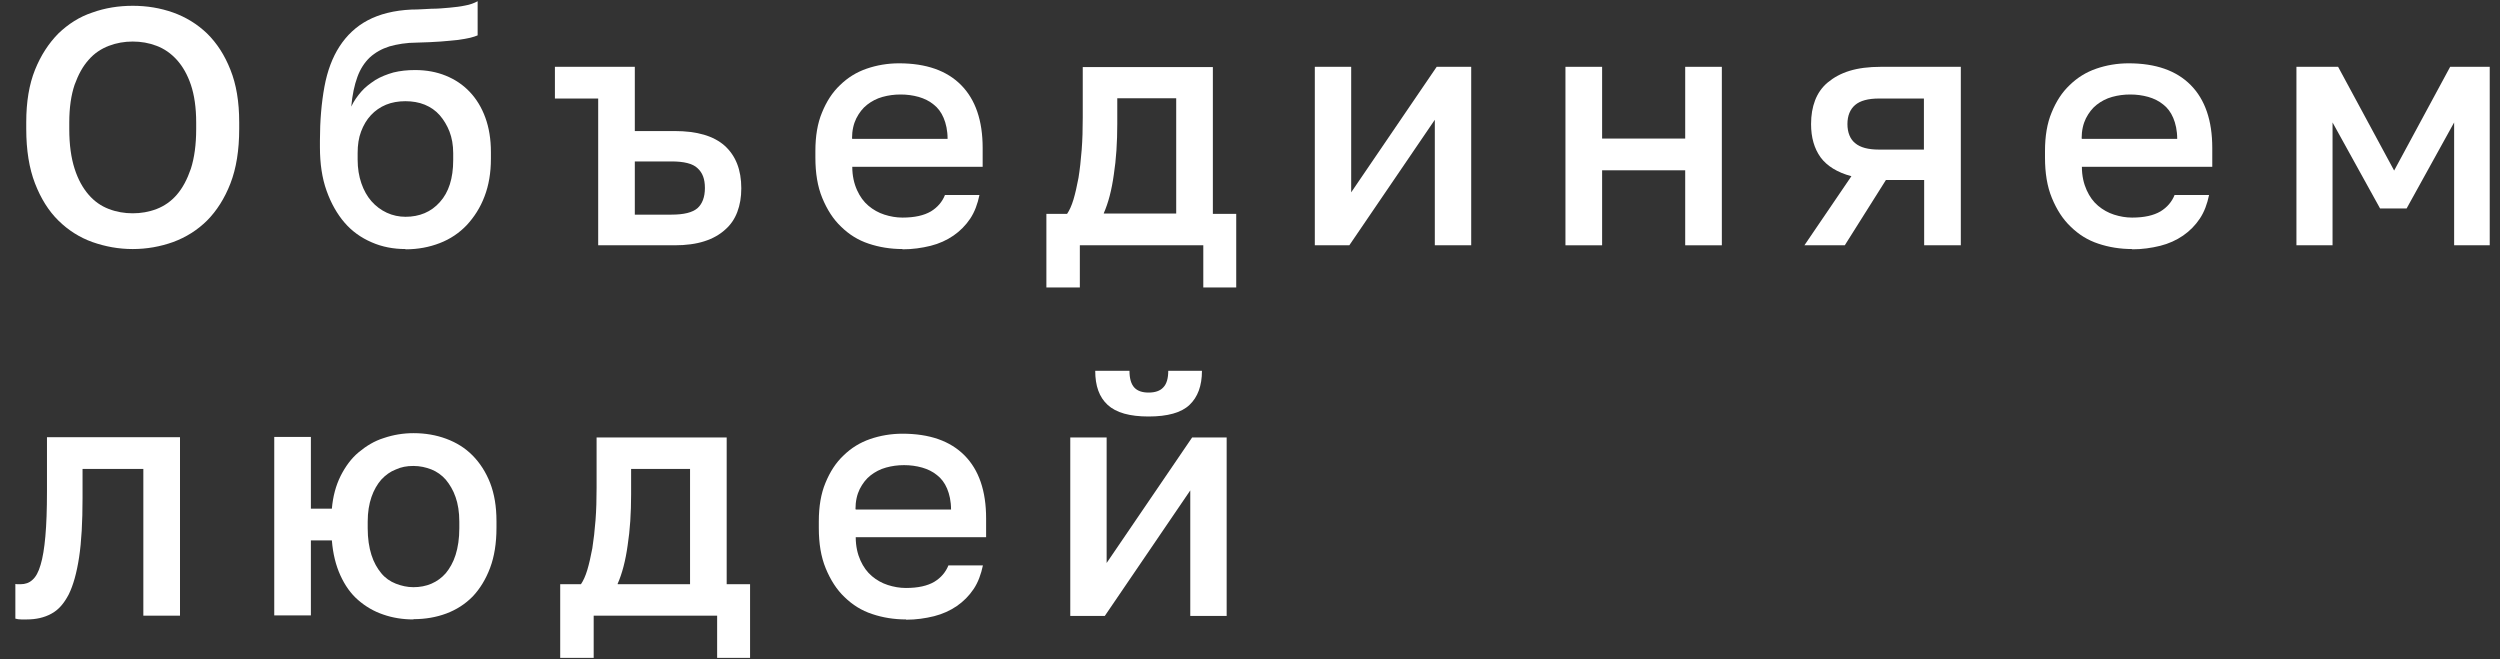
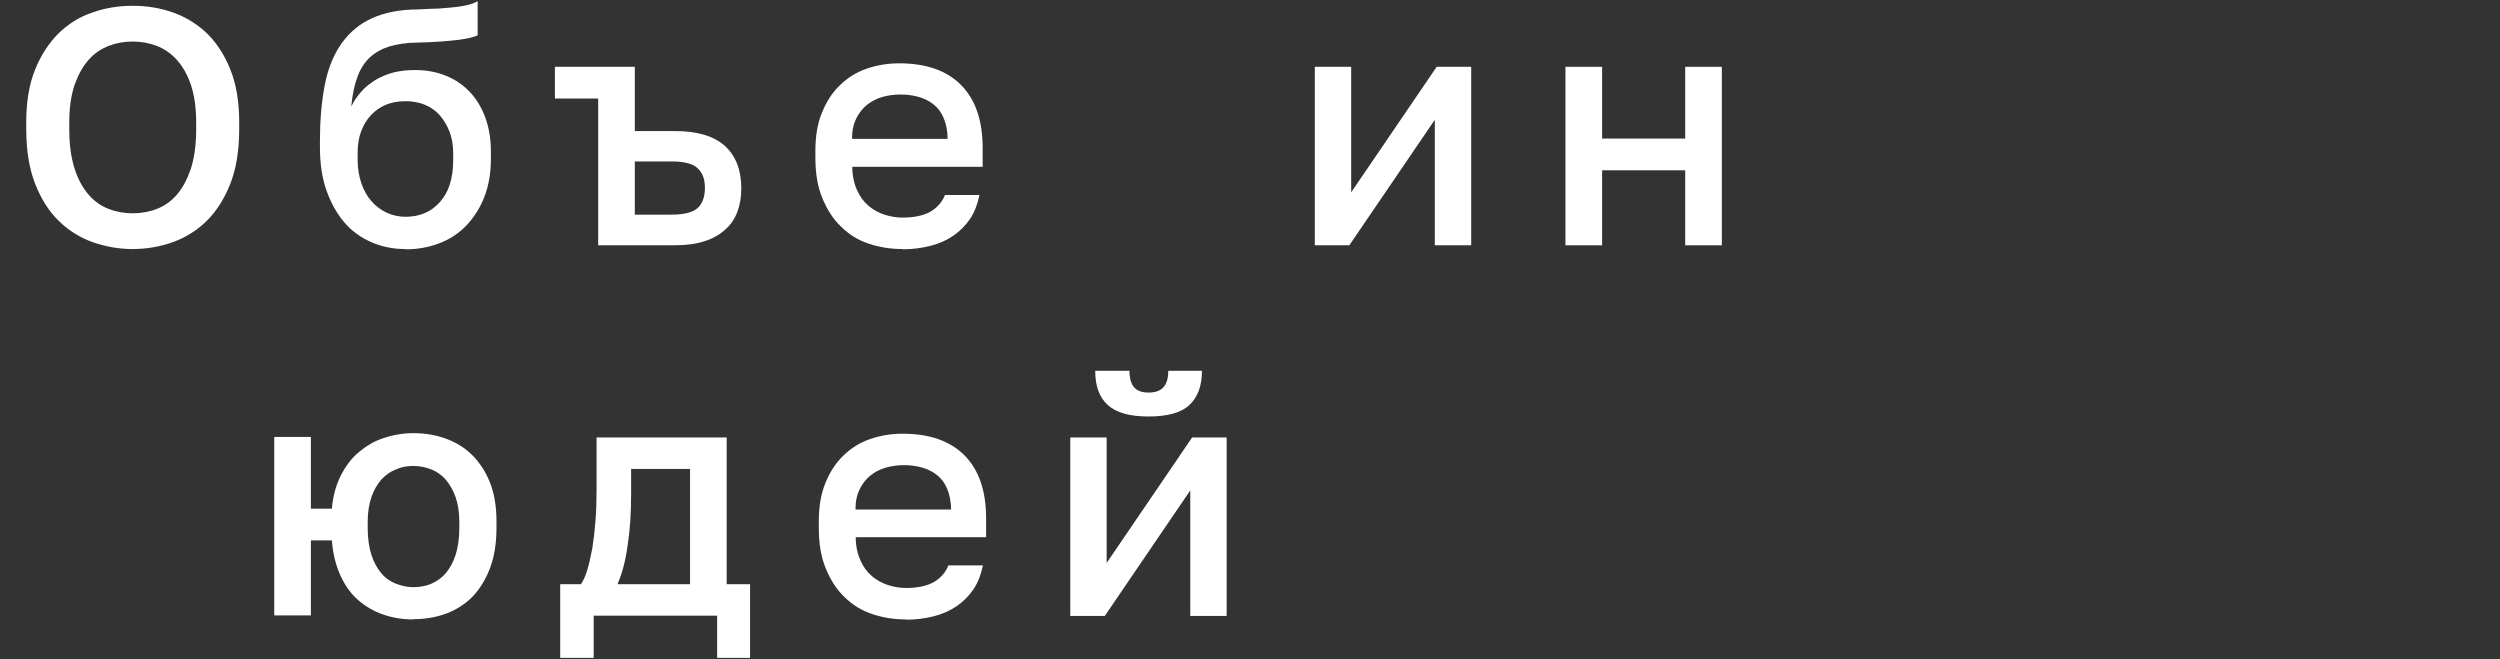
<svg xmlns="http://www.w3.org/2000/svg" width="110" height="29" viewBox="0 0 110 29" fill="none">
  <rect x="0" y="0" width="110" height="29" fill="#333333" stroke="none" />
  <path d="M5.84 10.958C5.221 10.958 4.637 10.851 4.064 10.65C3.503 10.449 3.001 10.13 2.569 9.704C2.137 9.279 1.798 8.735 1.541 8.072C1.284 7.41 1.155 6.606 1.155 5.671V5.376C1.155 4.477 1.284 3.708 1.541 3.07C1.798 2.431 2.148 1.899 2.569 1.473C3.001 1.059 3.492 0.74 4.064 0.551C4.625 0.349 5.221 0.255 5.84 0.255C6.459 0.255 7.043 0.349 7.616 0.551C8.177 0.752 8.679 1.059 9.111 1.473C9.543 1.899 9.882 2.419 10.139 3.07C10.396 3.708 10.525 4.477 10.525 5.376V5.671C10.525 6.606 10.396 7.41 10.139 8.072C9.882 8.735 9.532 9.279 9.111 9.704C8.679 10.13 8.188 10.438 7.616 10.65C7.055 10.851 6.459 10.958 5.84 10.958ZM5.84 9.385C6.202 9.385 6.553 9.326 6.891 9.196C7.23 9.066 7.534 8.853 7.779 8.569C8.036 8.273 8.235 7.895 8.399 7.422C8.55 6.949 8.632 6.369 8.632 5.683V5.388C8.632 4.737 8.55 4.181 8.399 3.732C8.247 3.282 8.036 2.916 7.779 2.632C7.522 2.348 7.23 2.147 6.891 2.017C6.553 1.887 6.202 1.828 5.84 1.828C5.478 1.828 5.127 1.887 4.789 2.017C4.45 2.147 4.146 2.348 3.901 2.632C3.644 2.916 3.445 3.282 3.282 3.732C3.13 4.181 3.048 4.737 3.048 5.388V5.683C3.048 6.369 3.13 6.949 3.282 7.422C3.433 7.895 3.644 8.273 3.901 8.569C4.158 8.865 4.45 9.066 4.789 9.196C5.127 9.326 5.478 9.385 5.84 9.385Z" fill="white" />
  <path d="M17.838 10.958C17.313 10.958 16.81 10.863 16.355 10.662C15.887 10.461 15.49 10.178 15.163 9.799C14.836 9.421 14.567 8.948 14.369 8.392C14.17 7.836 14.077 7.197 14.077 6.476V6.18C14.077 5.305 14.147 4.513 14.275 3.815C14.404 3.117 14.626 2.526 14.941 2.041C15.257 1.556 15.665 1.166 16.18 0.894C16.694 0.622 17.336 0.456 18.107 0.421C18.411 0.421 18.703 0.397 18.983 0.385C19.264 0.385 19.521 0.361 19.778 0.338C20.023 0.314 20.257 0.29 20.467 0.243C20.677 0.208 20.864 0.137 21.016 0.054V1.556C20.934 1.591 20.829 1.627 20.689 1.662C20.549 1.698 20.374 1.722 20.152 1.757C19.941 1.781 19.673 1.804 19.381 1.828C19.077 1.852 18.726 1.863 18.341 1.875C17.885 1.875 17.476 1.946 17.137 2.041C16.799 2.147 16.507 2.313 16.273 2.526C16.039 2.75 15.852 3.034 15.724 3.389C15.595 3.744 15.502 4.17 15.455 4.69C15.572 4.442 15.724 4.229 15.899 4.028C16.074 3.827 16.285 3.673 16.518 3.519C16.752 3.377 17.021 3.271 17.313 3.188C17.605 3.117 17.92 3.082 18.259 3.082C18.761 3.082 19.205 3.164 19.614 3.33C20.023 3.495 20.374 3.732 20.666 4.04C20.958 4.347 21.191 4.725 21.355 5.175C21.519 5.624 21.6 6.133 21.6 6.689V6.984C21.6 7.599 21.507 8.155 21.32 8.64C21.133 9.137 20.864 9.551 20.537 9.905C20.21 10.248 19.813 10.52 19.346 10.698C18.89 10.875 18.388 10.97 17.85 10.97L17.838 10.958ZM17.838 9.539C18.458 9.539 18.972 9.326 19.357 8.888C19.743 8.463 19.941 7.848 19.941 7.043V6.736C19.941 6.381 19.883 6.062 19.778 5.79C19.673 5.518 19.521 5.269 19.346 5.068C19.17 4.867 18.948 4.714 18.691 4.607C18.434 4.501 18.142 4.453 17.838 4.453C17.535 4.453 17.243 4.501 16.986 4.607C16.729 4.714 16.507 4.867 16.32 5.068C16.133 5.269 15.993 5.506 15.887 5.79C15.782 6.062 15.736 6.381 15.736 6.736V7.02C15.736 7.41 15.794 7.753 15.899 8.061C16.004 8.368 16.156 8.64 16.343 8.853C16.53 9.066 16.764 9.243 17.021 9.361C17.278 9.48 17.558 9.539 17.85 9.539H17.838Z" fill="white" />
  <path d="M26.32 10.793V4.335H24.416V2.94H27.932V5.766H29.684C30.666 5.766 31.402 5.979 31.892 6.417C32.371 6.854 32.617 7.469 32.617 8.285C32.617 8.676 32.558 9.019 32.442 9.326C32.325 9.634 32.15 9.894 31.904 10.107C31.671 10.319 31.367 10.497 30.993 10.615C30.631 10.733 30.187 10.793 29.684 10.793H26.32ZM27.932 9.444H29.544C30.093 9.444 30.467 9.35 30.689 9.16C30.899 8.971 31.016 8.676 31.016 8.273C31.016 7.871 30.911 7.599 30.689 7.398C30.479 7.197 30.093 7.103 29.544 7.103H27.932V9.444Z" fill="white" />
  <path d="M39.708 10.958C39.183 10.958 38.68 10.875 38.225 10.722C37.757 10.568 37.36 10.319 37.01 9.976C36.659 9.645 36.391 9.22 36.18 8.711C35.97 8.202 35.877 7.611 35.877 6.937V6.641C35.877 5.991 35.97 5.423 36.169 4.95C36.367 4.465 36.624 4.063 36.963 3.744C37.302 3.413 37.687 3.176 38.131 3.022C38.575 2.869 39.054 2.786 39.557 2.786C40.748 2.786 41.66 3.105 42.29 3.744C42.921 4.382 43.237 5.305 43.237 6.511V7.339H37.5C37.5 7.741 37.582 8.084 37.711 8.368C37.839 8.652 38.003 8.877 38.213 9.054C38.423 9.231 38.657 9.361 38.914 9.444C39.171 9.527 39.44 9.574 39.708 9.574C40.246 9.574 40.655 9.48 40.959 9.302C41.251 9.125 41.461 8.877 41.578 8.581H43.096C43.015 8.971 42.886 9.326 42.688 9.622C42.489 9.917 42.244 10.166 41.952 10.367C41.659 10.568 41.321 10.722 40.947 10.816C40.561 10.911 40.152 10.97 39.72 10.97L39.708 10.958ZM37.512 6.109H41.694C41.694 5.743 41.624 5.435 41.519 5.187C41.414 4.938 41.262 4.737 41.075 4.595C40.888 4.442 40.666 4.335 40.421 4.264C40.164 4.193 39.907 4.158 39.627 4.158C39.346 4.158 39.089 4.193 38.832 4.264C38.575 4.335 38.353 4.453 38.155 4.607C37.956 4.761 37.804 4.962 37.676 5.21C37.559 5.447 37.489 5.743 37.489 6.097L37.512 6.109Z" fill="white" />
-   <path d="M46.041 12.649V9.409H46.952C47.057 9.255 47.15 9.054 47.232 8.782C47.314 8.51 47.384 8.191 47.454 7.824C47.513 7.457 47.559 7.043 47.594 6.594C47.629 6.145 47.641 5.672 47.641 5.175V2.951H53.366V9.409H54.394V12.649H52.945V10.792H47.513V12.649H46.052H46.041ZM48.576 9.397H51.753V4.323H49.16V5.447C49.16 6.263 49.113 7.008 49.008 7.682C48.914 8.368 48.763 8.936 48.564 9.385L48.576 9.397Z" fill="white" />
  <path d="M57.852 10.793V2.94H59.452V8.463L63.214 2.94H64.733V10.793H63.132V5.27L59.37 10.793H57.852Z" fill="white" />
  <path d="M68.88 10.793V2.94H70.493V6.097H74.149V2.94H75.761V10.793H74.149V7.493H70.493V10.793H68.88Z" fill="white" />
-   <path d="M79.394 10.793L81.462 7.753C80.843 7.588 80.388 7.304 80.107 6.925C79.827 6.535 79.687 6.05 79.687 5.459C79.687 5.068 79.745 4.726 79.862 4.418C79.979 4.111 80.166 3.839 80.423 3.626C80.68 3.413 80.995 3.235 81.381 3.117C81.766 2.999 82.222 2.94 82.759 2.94H86.276V10.793H84.663V7.919H82.981L81.17 10.793H79.394ZM82.677 6.582H84.652V4.335H82.677C82.198 4.335 81.848 4.43 81.626 4.619C81.404 4.808 81.287 5.092 81.287 5.459C81.287 5.825 81.404 6.121 81.626 6.298C81.848 6.488 82.198 6.582 82.677 6.582Z" fill="white" />
-   <path d="M93.811 10.958C93.286 10.958 92.783 10.875 92.328 10.722C91.86 10.568 91.463 10.319 91.113 9.976C90.762 9.645 90.493 9.22 90.283 8.711C90.073 8.202 89.98 7.611 89.98 6.937V6.641C89.98 5.991 90.073 5.423 90.272 4.95C90.47 4.465 90.727 4.063 91.066 3.744C91.405 3.413 91.79 3.176 92.234 3.022C92.678 2.869 93.157 2.786 93.66 2.786C94.851 2.786 95.762 3.105 96.393 3.744C97.024 4.382 97.34 5.305 97.34 6.511V7.339H91.603C91.603 7.741 91.685 8.084 91.814 8.368C91.942 8.652 92.106 8.877 92.316 9.054C92.526 9.231 92.76 9.361 93.017 9.444C93.274 9.527 93.543 9.574 93.811 9.574C94.349 9.574 94.758 9.48 95.061 9.302C95.353 9.125 95.564 8.877 95.681 8.581H97.199C97.118 8.971 96.989 9.326 96.79 9.622C96.592 9.917 96.347 10.166 96.055 10.367C95.762 10.568 95.424 10.722 95.05 10.816C94.664 10.911 94.255 10.97 93.823 10.97L93.811 10.958ZM91.615 6.109H95.797C95.797 5.743 95.727 5.435 95.622 5.187C95.517 4.938 95.365 4.737 95.178 4.595C94.991 4.442 94.769 4.335 94.524 4.264C94.267 4.193 94.01 4.158 93.73 4.158C93.449 4.158 93.192 4.193 92.935 4.264C92.678 4.335 92.456 4.453 92.258 4.607C92.059 4.761 91.907 4.962 91.779 5.21C91.662 5.447 91.592 5.743 91.592 6.097L91.615 6.109Z" fill="white" />
-   <path d="M101.043 10.793V2.94H102.877L105.342 7.505L107.807 2.94H109.548V10.793H107.982V5.388L105.891 9.172H104.723L102.632 5.388V10.793H101.066H101.043Z" fill="white" />
-   <path d="M1.19 27.255C1.109 27.255 1.027 27.255 0.933 27.255C0.84 27.255 0.758 27.243 0.676 27.22V25.694C0.676 25.694 0.723 25.706 0.77 25.706H0.898C1.109 25.706 1.284 25.647 1.424 25.517C1.576 25.386 1.693 25.174 1.786 24.854C1.88 24.547 1.95 24.121 1.996 23.601C2.043 23.08 2.067 22.418 2.067 21.614V19.237H7.92V27.089H6.307V20.632H3.632V21.909C3.632 22.962 3.585 23.837 3.48 24.523C3.375 25.209 3.223 25.753 3.024 26.155C2.814 26.557 2.569 26.841 2.253 27.007C1.95 27.172 1.588 27.255 1.19 27.255Z" fill="white" />
  <path d="M18.189 27.255C17.721 27.255 17.277 27.184 16.869 27.042C16.448 26.9 16.086 26.687 15.759 26.403C15.431 26.119 15.175 25.753 14.976 25.315C14.777 24.878 14.649 24.369 14.602 23.778H13.679V27.078H12.067V19.225H13.679V22.382H14.602C14.649 21.838 14.777 21.365 14.988 20.939C15.198 20.526 15.455 20.171 15.782 19.899C16.109 19.627 16.471 19.402 16.892 19.272C17.312 19.13 17.745 19.059 18.2 19.059C18.714 19.059 19.193 19.142 19.637 19.307C20.081 19.473 20.467 19.709 20.794 20.041C21.121 20.372 21.378 20.774 21.565 21.247C21.752 21.732 21.845 22.288 21.845 22.926V23.222C21.845 23.896 21.752 24.488 21.565 24.984C21.378 25.481 21.121 25.907 20.794 26.25C20.467 26.581 20.081 26.829 19.637 26.995C19.193 27.16 18.714 27.243 18.2 27.243L18.189 27.255ZM18.189 25.836C18.469 25.836 18.738 25.788 18.983 25.682C19.228 25.576 19.439 25.422 19.614 25.221C19.789 25.008 19.941 24.748 20.046 24.416C20.151 24.085 20.21 23.695 20.21 23.246V22.95C20.21 22.536 20.151 22.169 20.046 21.874C19.941 21.566 19.789 21.318 19.614 21.105C19.439 20.904 19.217 20.75 18.983 20.656C18.738 20.561 18.481 20.502 18.189 20.502C17.897 20.502 17.651 20.549 17.418 20.656C17.172 20.75 16.962 20.904 16.775 21.105C16.6 21.306 16.448 21.566 16.343 21.874C16.238 22.181 16.179 22.536 16.179 22.95V23.246C16.179 23.695 16.238 24.085 16.343 24.416C16.448 24.748 16.6 25.008 16.775 25.221C16.95 25.434 17.172 25.587 17.418 25.682C17.663 25.777 17.92 25.836 18.189 25.836Z" fill="white" />
  <path d="M24.649 28.946V25.706H25.561C25.666 25.552 25.759 25.351 25.841 25.079C25.923 24.807 25.993 24.488 26.063 24.121C26.121 23.755 26.168 23.34 26.203 22.891C26.238 22.442 26.25 21.969 26.25 21.472V19.248H31.974V25.706H33.003V28.946H31.554V27.09H26.122V28.946H24.661H24.649ZM27.185 25.706H30.362V20.632H27.769V21.756C27.769 22.572 27.722 23.317 27.617 23.991C27.523 24.677 27.372 25.245 27.173 25.694L27.185 25.706Z" fill="white" />
  <path d="M39.86 27.255C39.334 27.255 38.832 27.172 38.377 27.018C37.909 26.865 37.512 26.616 37.161 26.273C36.811 25.942 36.542 25.516 36.332 25.008C36.122 24.499 36.028 23.908 36.028 23.234V22.938C36.028 22.288 36.122 21.72 36.32 21.247C36.519 20.762 36.776 20.36 37.115 20.041C37.454 19.71 37.839 19.473 38.283 19.319C38.727 19.166 39.206 19.083 39.708 19.083C40.9 19.083 41.811 19.402 42.442 20.041C43.073 20.679 43.389 21.602 43.389 22.808V23.636H37.652C37.652 24.038 37.734 24.381 37.862 24.665C37.991 24.949 38.155 25.173 38.365 25.351C38.575 25.528 38.809 25.658 39.066 25.741C39.323 25.824 39.592 25.871 39.86 25.871C40.398 25.871 40.807 25.777 41.11 25.599C41.402 25.422 41.613 25.173 41.73 24.878H43.248C43.166 25.268 43.038 25.623 42.839 25.919C42.641 26.214 42.395 26.462 42.103 26.664C41.811 26.865 41.472 27.018 41.099 27.113C40.713 27.208 40.304 27.267 39.872 27.267L39.86 27.255ZM37.664 22.418H41.846C41.846 22.051 41.776 21.744 41.671 21.495C41.566 21.247 41.414 21.046 41.227 20.904C41.04 20.75 40.818 20.644 40.573 20.573C40.316 20.502 40.059 20.466 39.779 20.466C39.498 20.466 39.241 20.502 38.984 20.573C38.727 20.644 38.505 20.762 38.306 20.916C38.108 21.07 37.956 21.271 37.828 21.519C37.711 21.756 37.641 22.051 37.641 22.406L37.664 22.418Z" fill="white" />
  <path d="M47.092 27.101V19.248H48.692V24.771L52.454 19.248H53.973V27.101H52.372V21.578L48.611 27.101H47.092ZM50.538 18.326C49.709 18.326 49.113 18.16 48.739 17.817C48.365 17.474 48.19 16.978 48.19 16.315H49.697C49.697 16.647 49.767 16.895 49.907 17.049C50.047 17.202 50.258 17.273 50.538 17.273C50.819 17.273 51.041 17.202 51.181 17.049C51.333 16.895 51.403 16.647 51.403 16.315H52.886C52.886 16.978 52.7 17.474 52.337 17.817C51.975 18.16 51.368 18.326 50.538 18.326Z" fill="white" />
</svg>